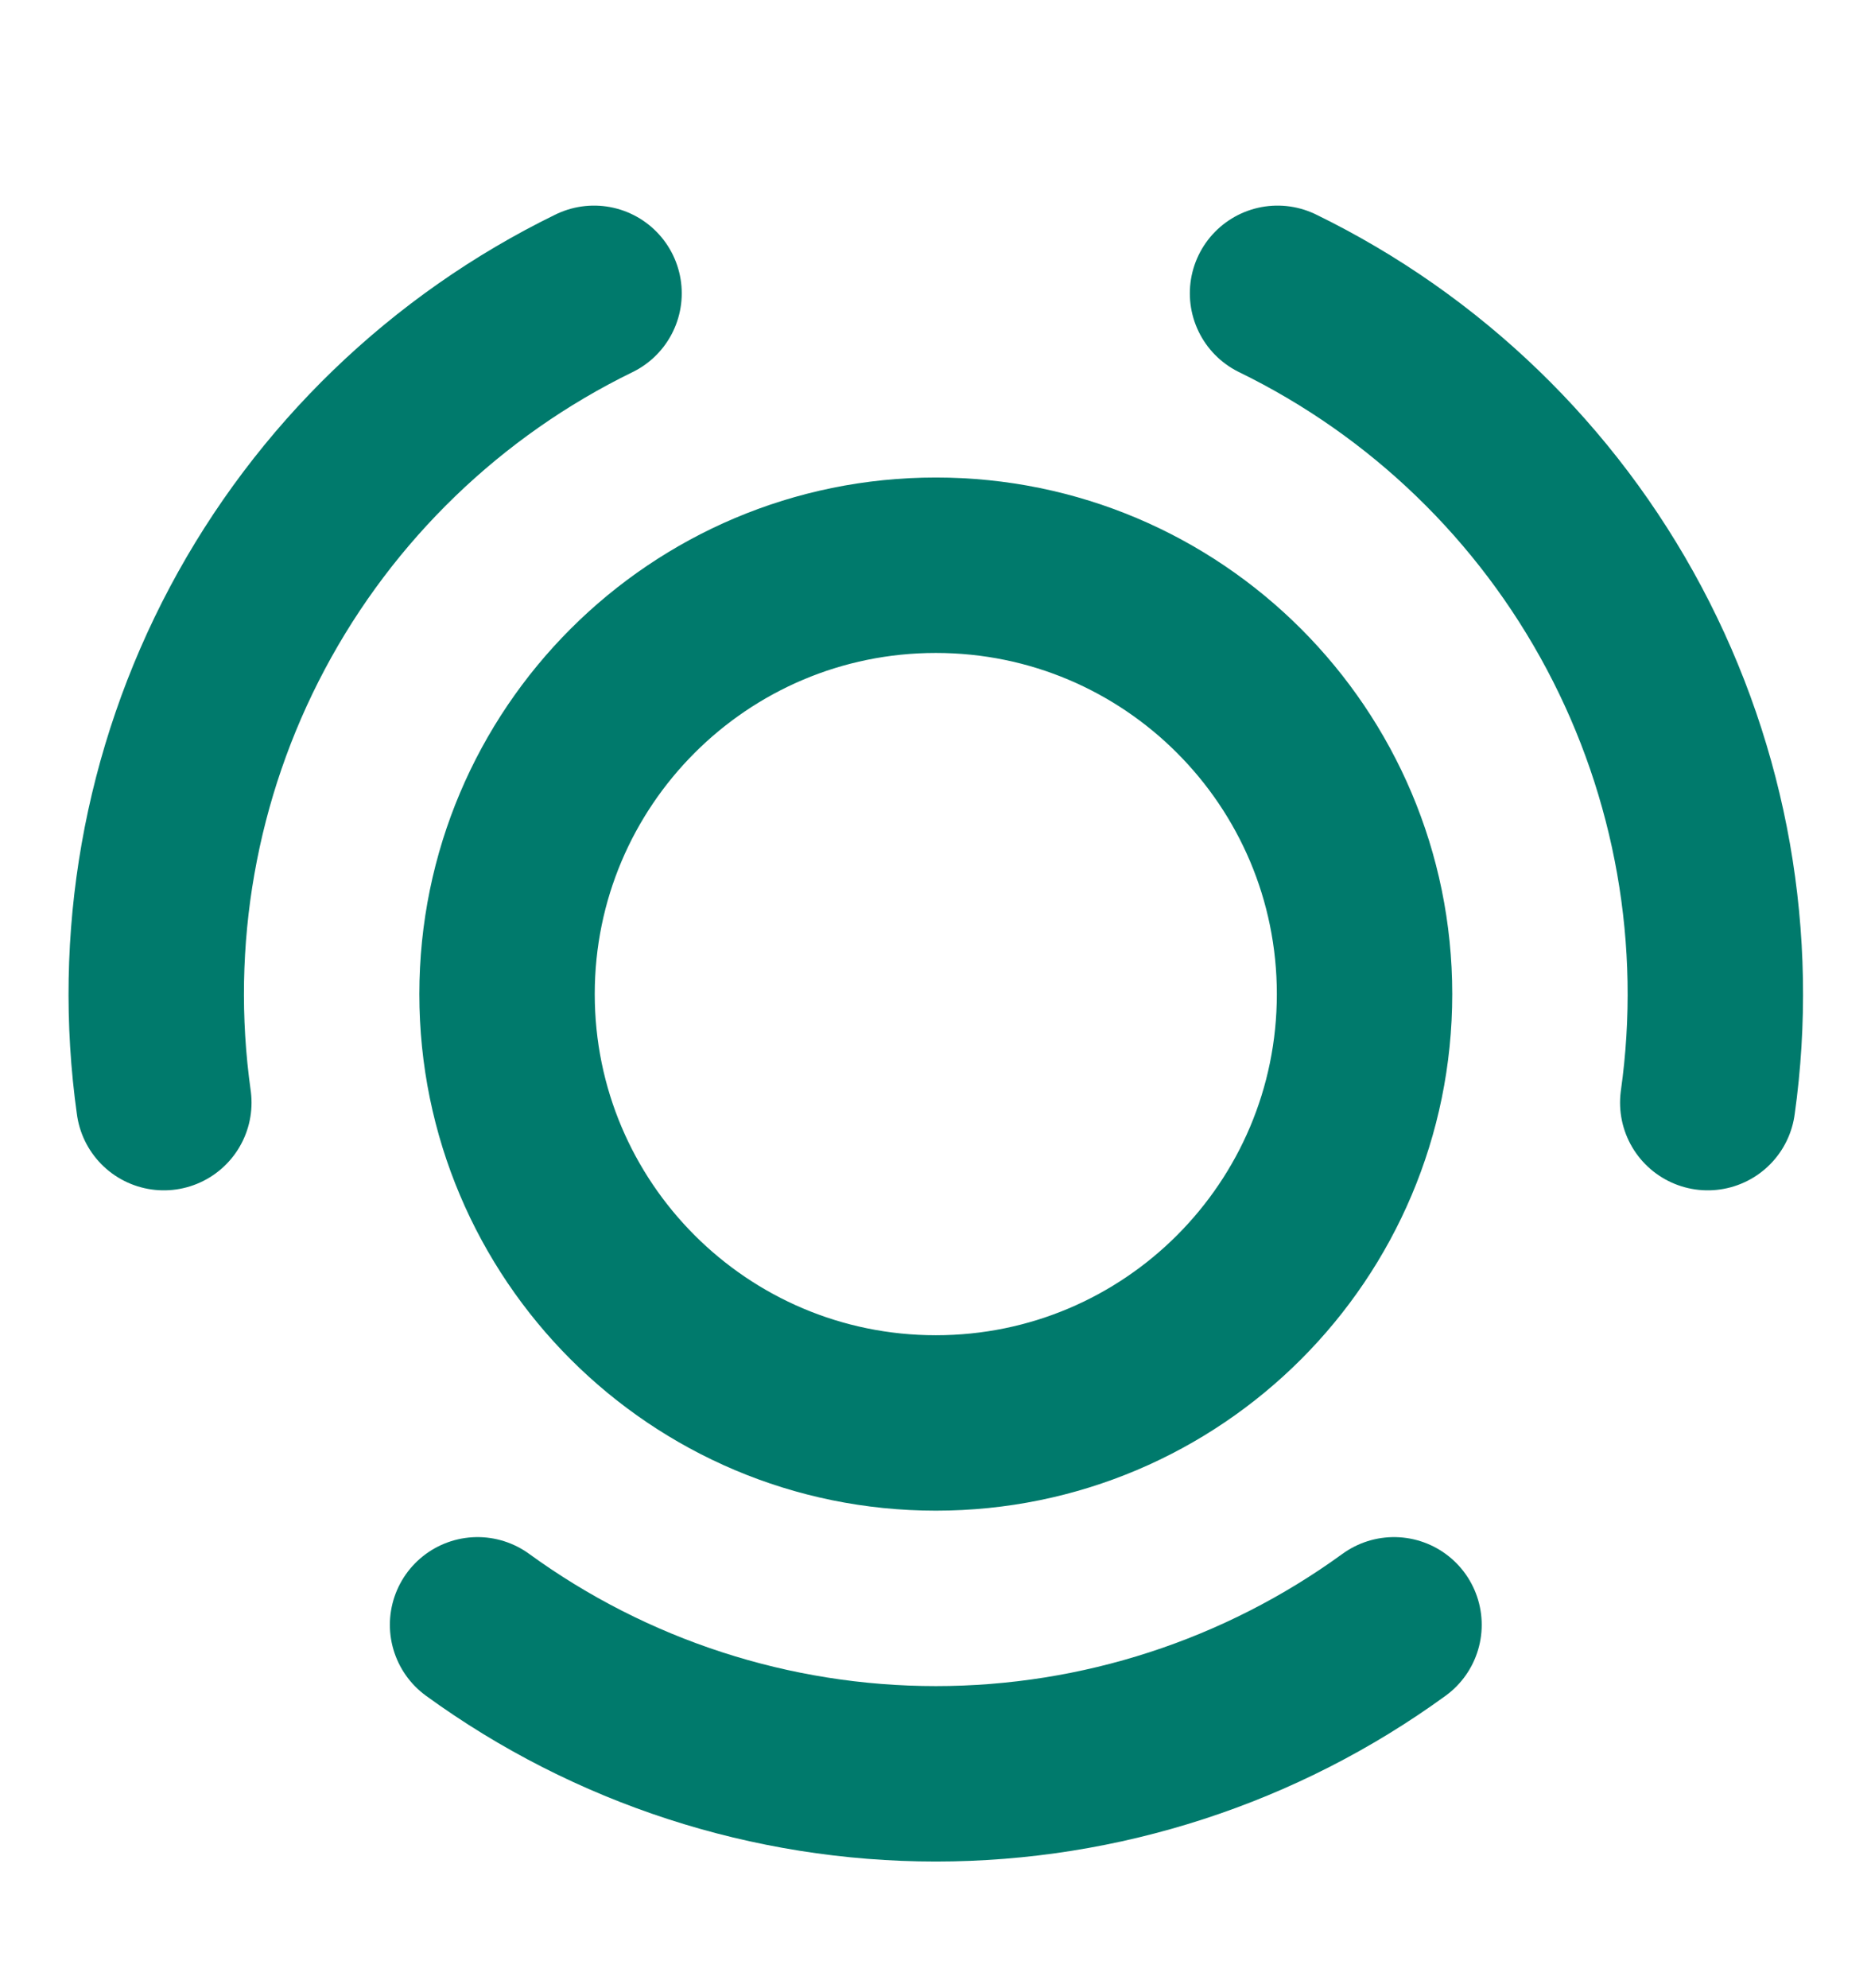
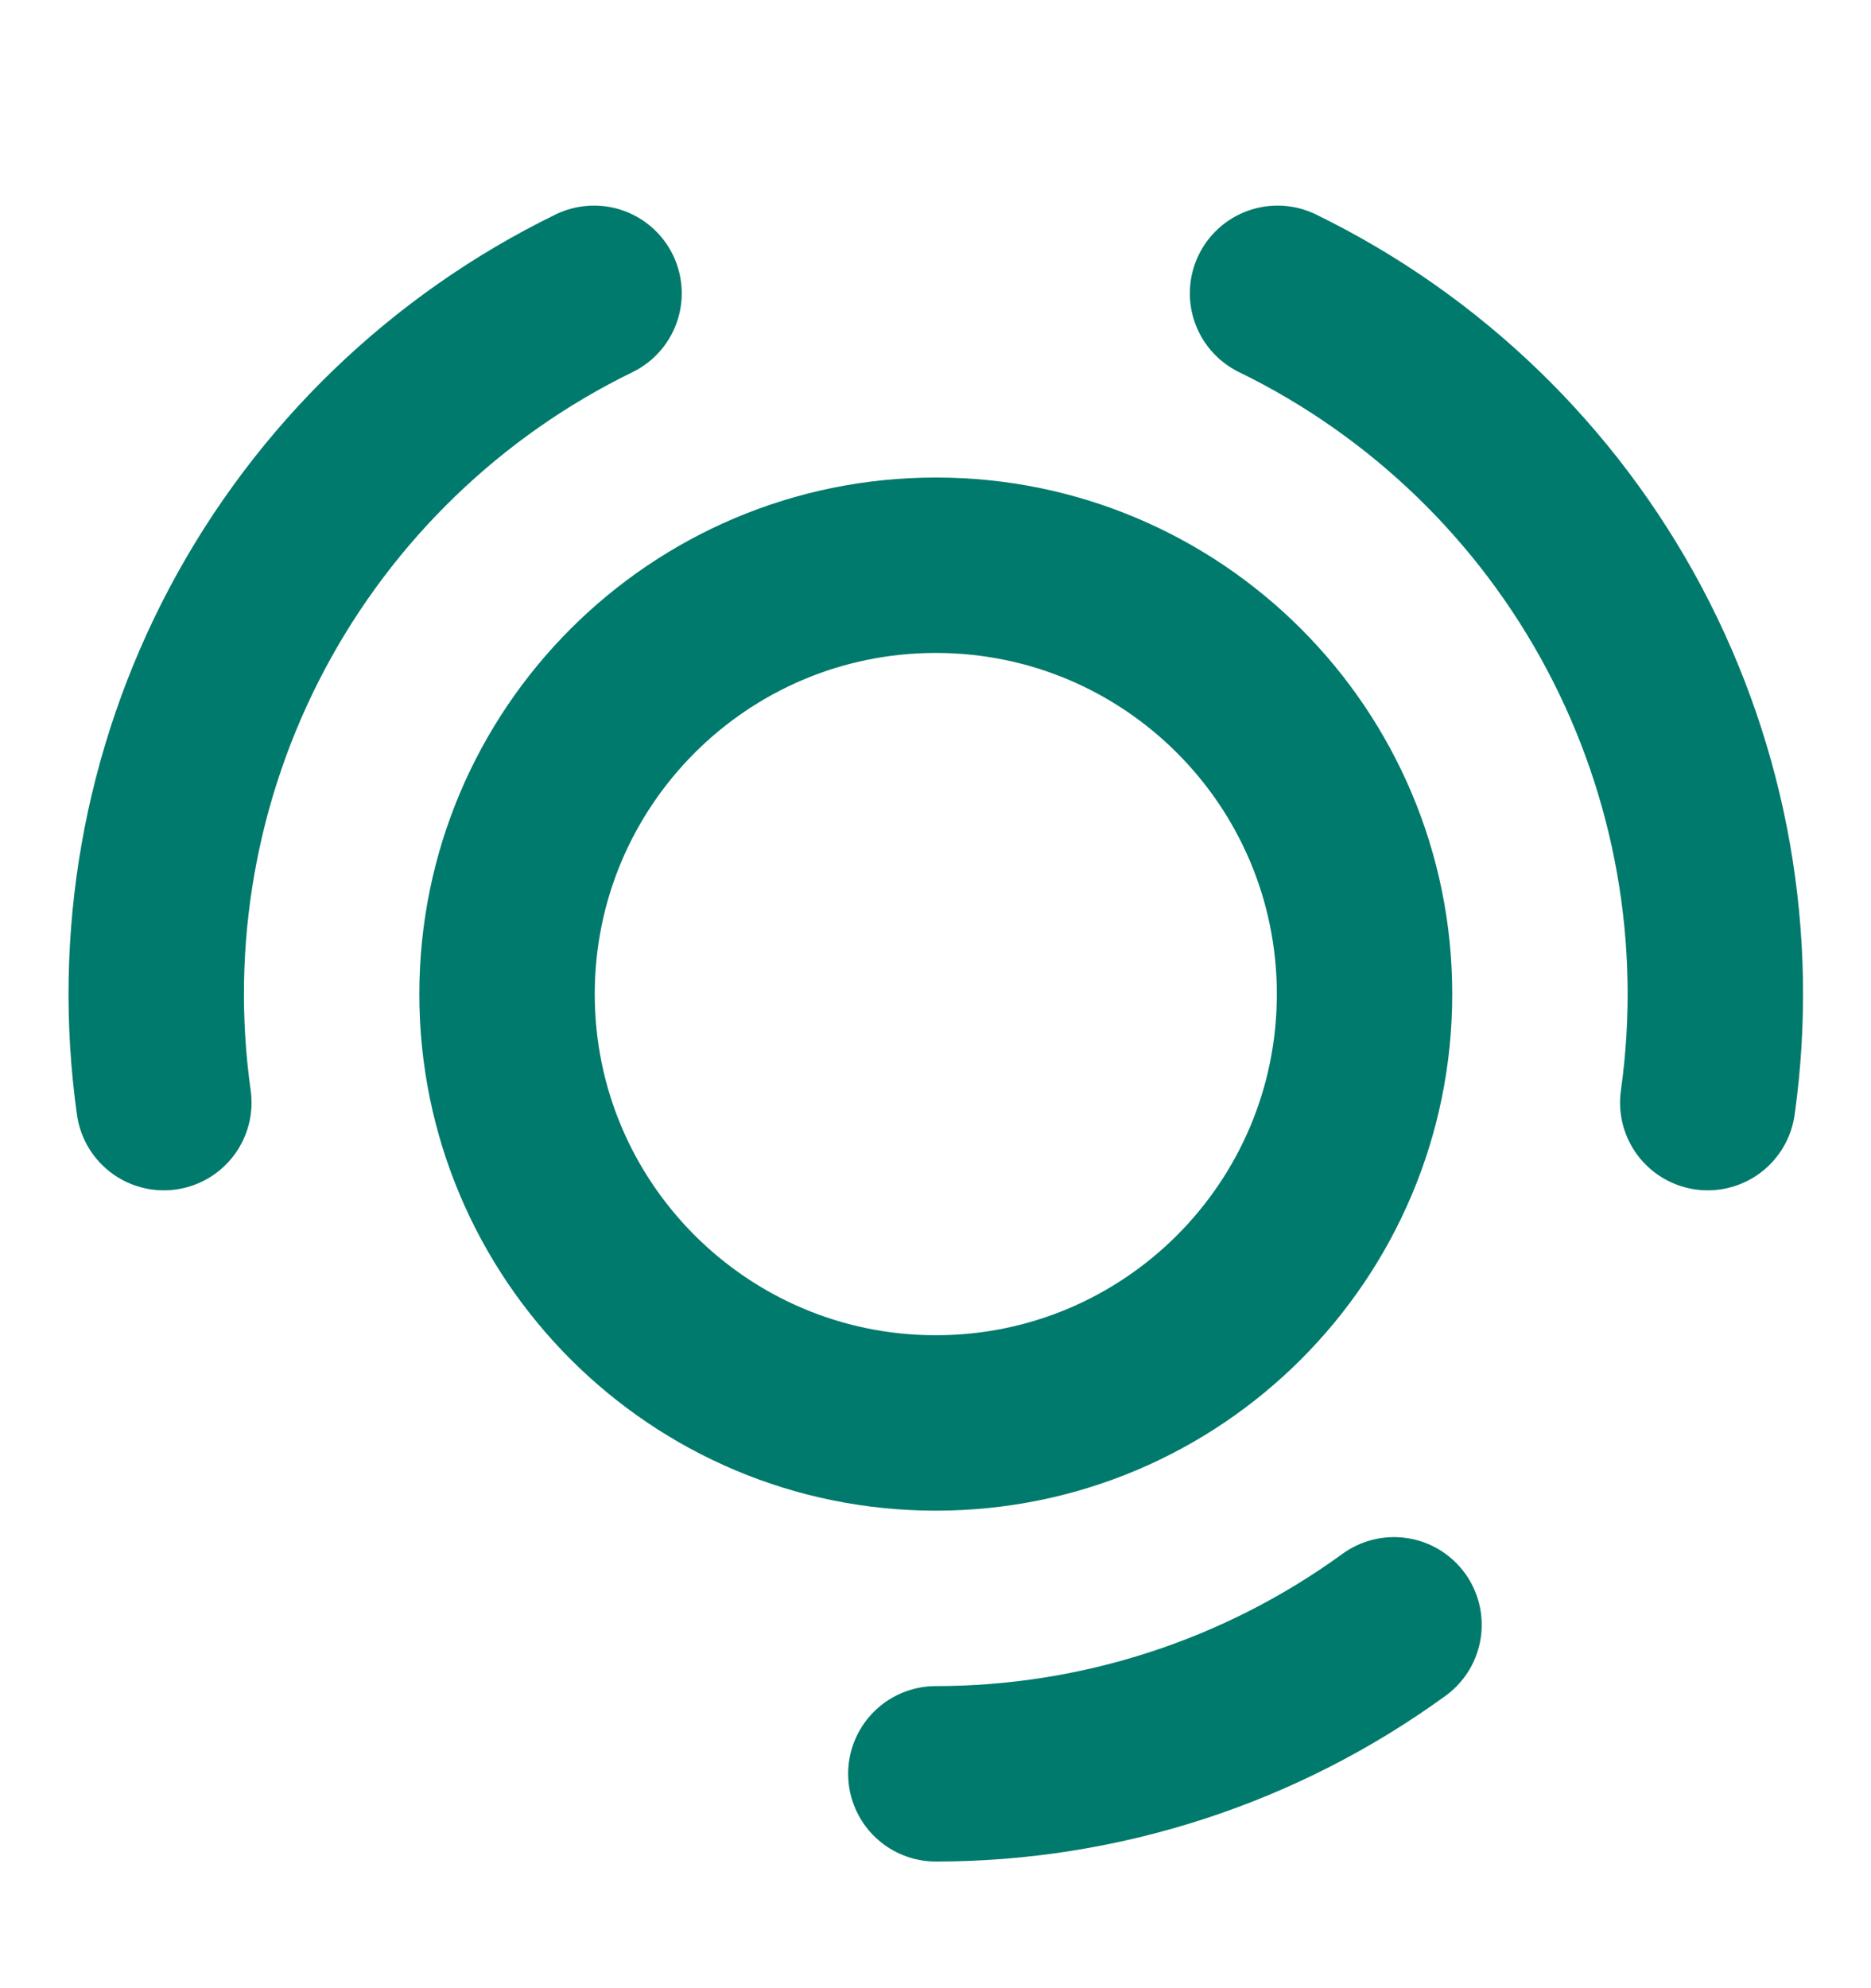
<svg xmlns="http://www.w3.org/2000/svg" width="16" height="17" viewBox="0 0 16 17" fill="none">
-   <path d="M11.921 13.893C10.782 14.721 9.41 15.167 8.003 15.167C6.595 15.167 5.223 14.721 4.084 13.893M10.925 2.508C12.19 3.125 13.228 4.127 13.889 5.37C14.55 6.613 14.8 8.034 14.604 9.428M1.401 9.428C1.205 8.034 1.455 6.613 2.116 5.37C2.777 4.127 3.815 3.125 5.08 2.508M11.669 8.5C11.669 10.525 10.028 12.167 8.003 12.167C5.978 12.167 4.336 10.525 4.336 8.5C4.336 6.475 5.978 4.833 8.003 4.833C10.028 4.833 11.669 6.475 11.669 8.5Z" stroke="#007A6C" stroke-width="1.5" stroke-linecap="round" stroke-linejoin="round" />
+   <path d="M11.921 13.893C10.782 14.721 9.41 15.167 8.003 15.167M10.925 2.508C12.19 3.125 13.228 4.127 13.889 5.37C14.55 6.613 14.8 8.034 14.604 9.428M1.401 9.428C1.205 8.034 1.455 6.613 2.116 5.37C2.777 4.127 3.815 3.125 5.08 2.508M11.669 8.5C11.669 10.525 10.028 12.167 8.003 12.167C5.978 12.167 4.336 10.525 4.336 8.5C4.336 6.475 5.978 4.833 8.003 4.833C10.028 4.833 11.669 6.475 11.669 8.5Z" stroke="#007A6C" stroke-width="1.5" stroke-linecap="round" stroke-linejoin="round" />
</svg>